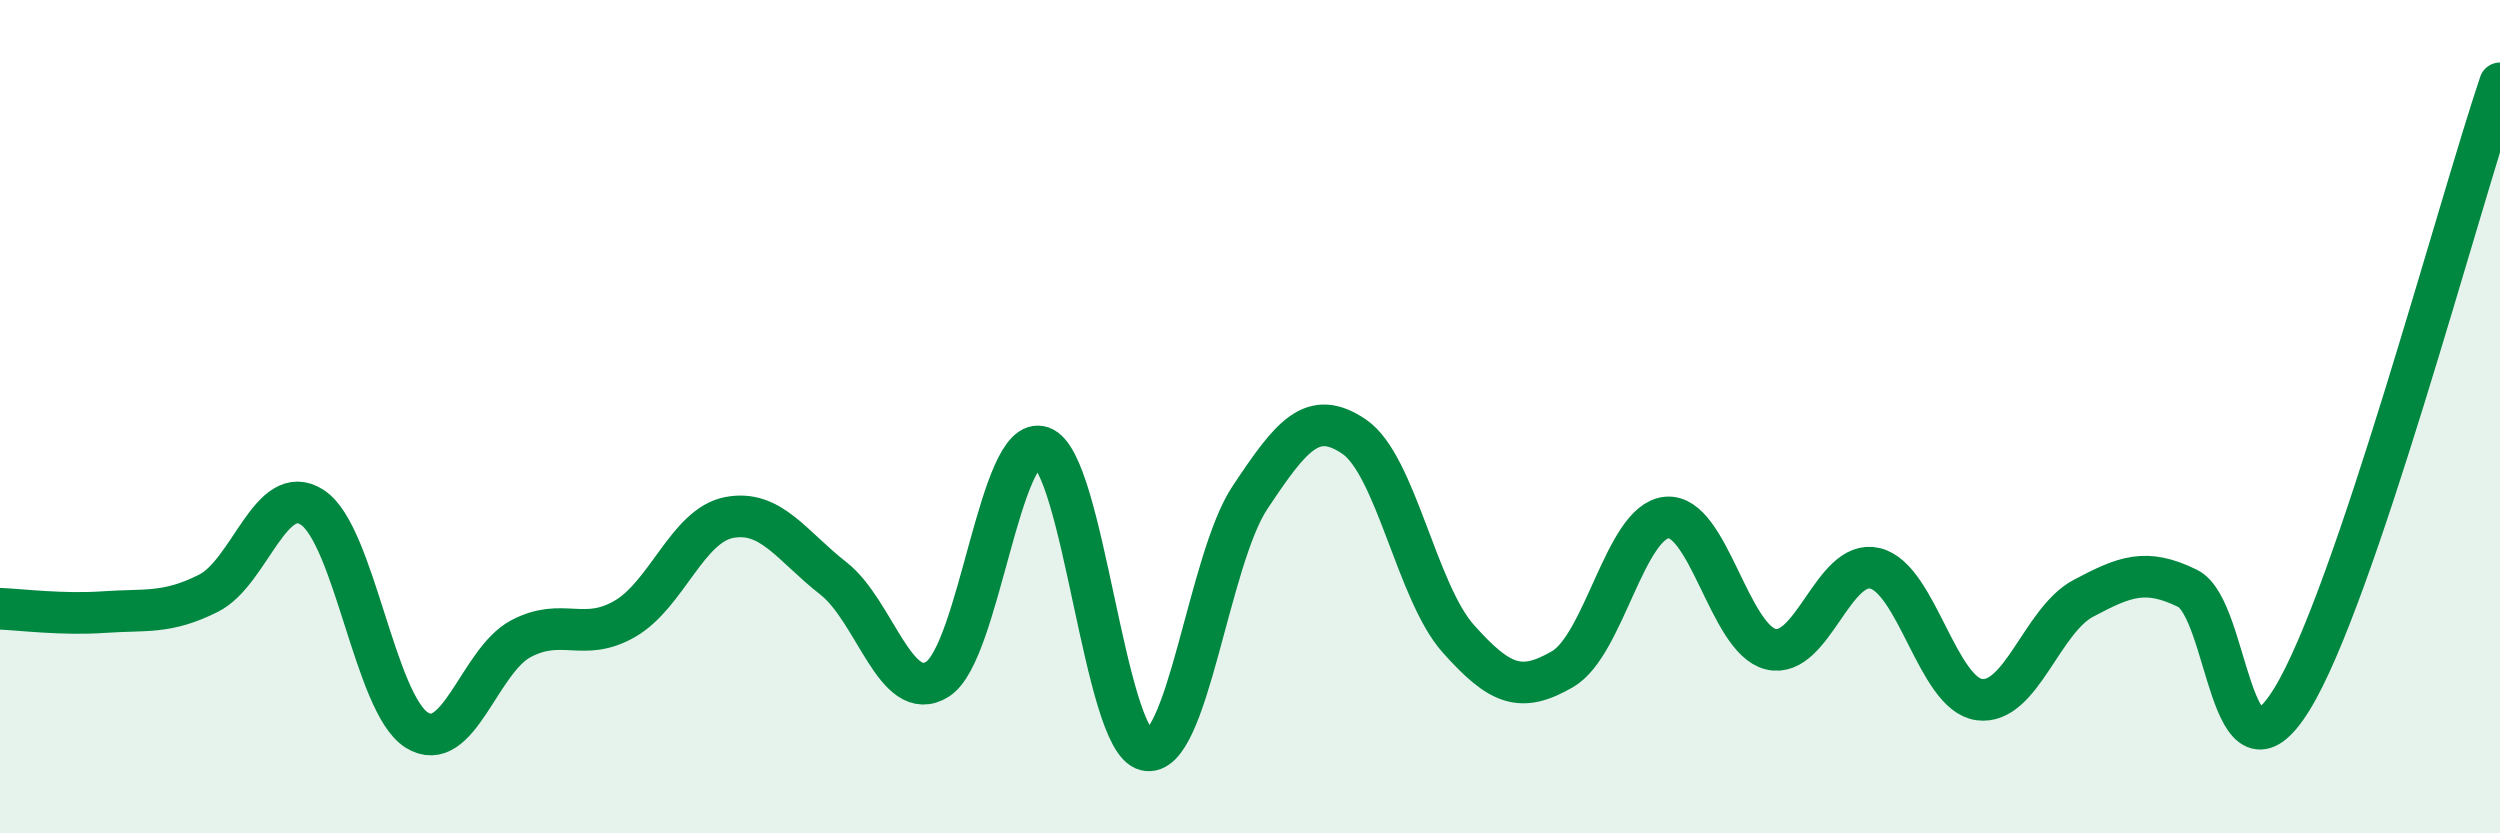
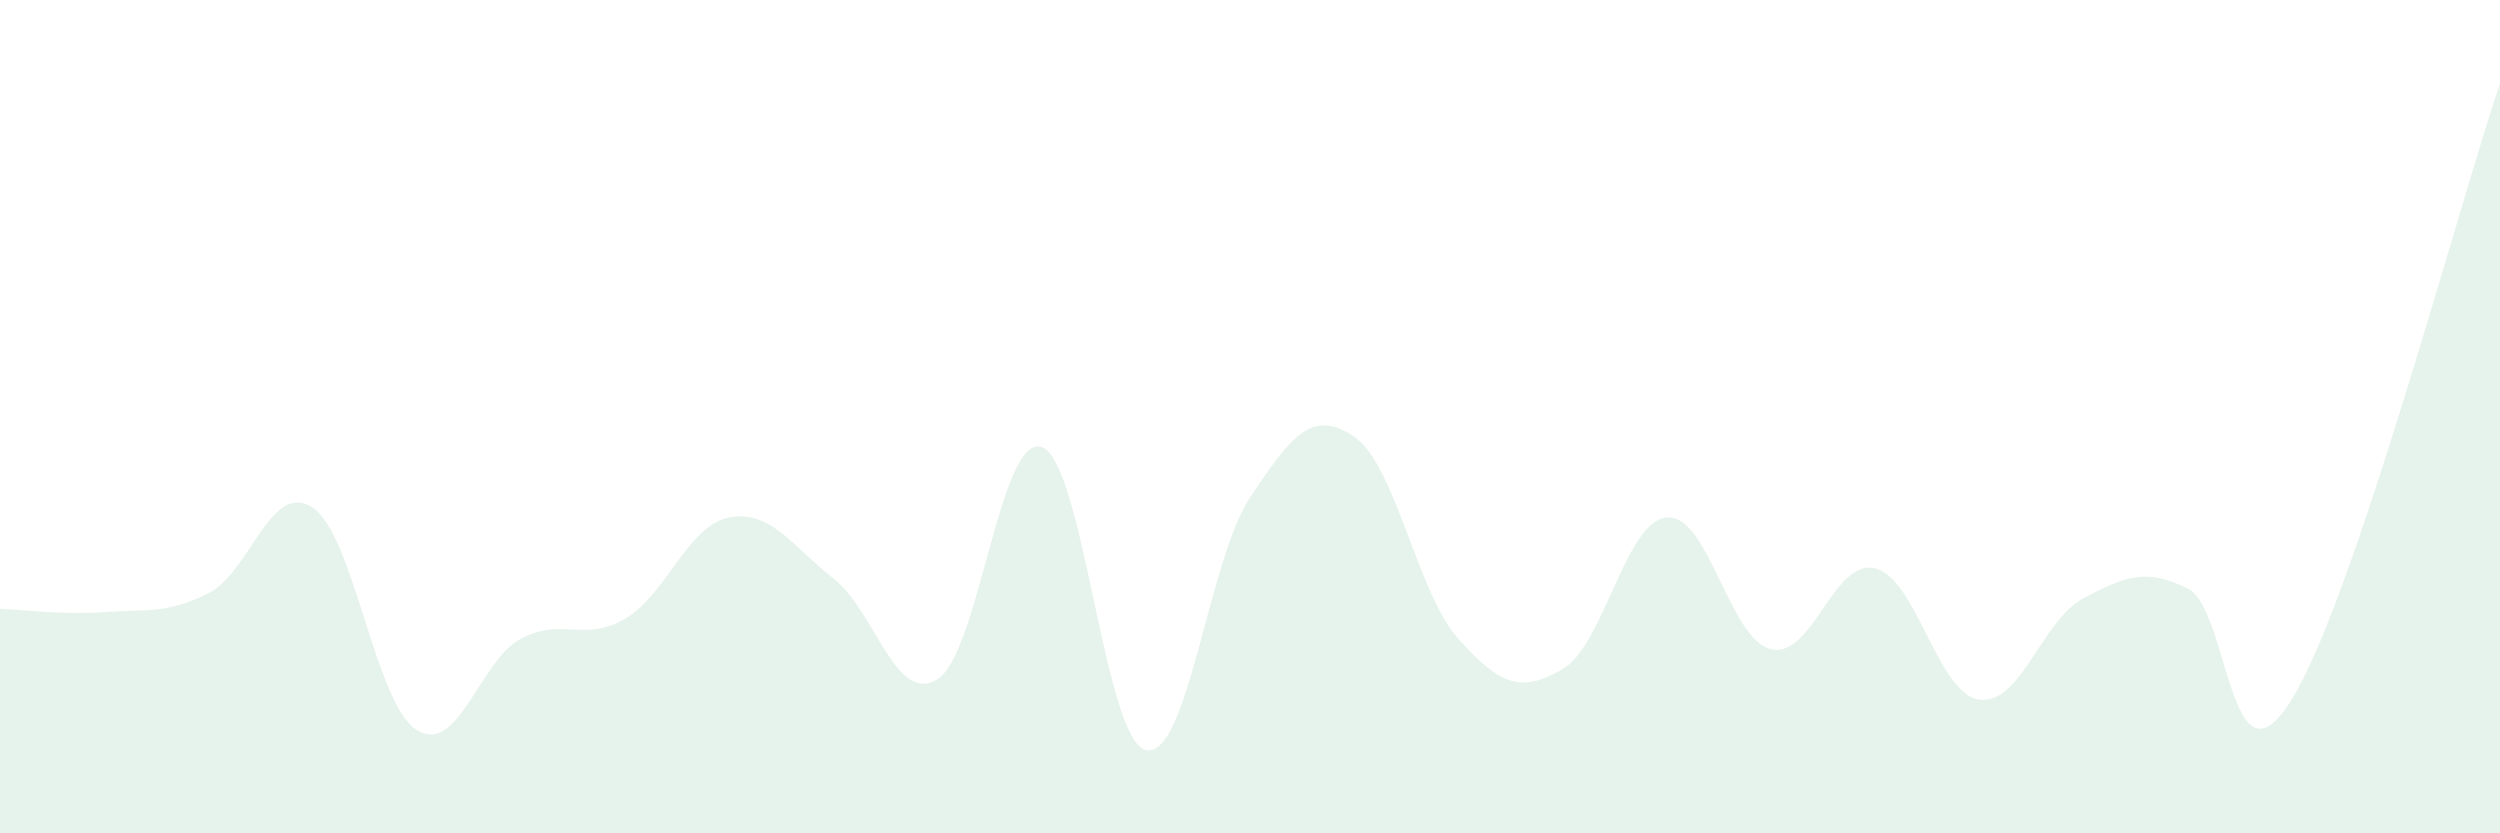
<svg xmlns="http://www.w3.org/2000/svg" width="60" height="20" viewBox="0 0 60 20">
  <path d="M 0,14.61 C 0.5,14.63 1.5,14.76 2.5,14.69 C 3.5,14.62 4,14.74 5,14.24 C 6,13.74 6.5,11.52 7.5,12.18 C 8.5,12.84 9,16.89 10,17.52 C 11,18.15 11.5,15.86 12.5,15.33 C 13.5,14.8 14,15.43 15,14.85 C 16,14.27 16.5,12.61 17.5,12.42 C 18.5,12.23 19,13.1 20,13.88 C 21,14.66 21.5,16.93 22.5,16.3 C 23.5,15.67 24,10.39 25,10.73 C 26,11.07 26.5,17.76 27.5,18 C 28.5,18.24 29,13.44 30,11.94 C 31,10.44 31.5,9.8 32.5,10.48 C 33.5,11.16 34,14.21 35,15.33 C 36,16.45 36.5,16.64 37.5,16.06 C 38.5,15.48 39,12.52 40,12.42 C 41,12.32 41.5,15.34 42.5,15.58 C 43.5,15.82 44,13.4 45,13.64 C 46,13.88 46.5,16.65 47.5,16.79 C 48.5,16.93 49,14.89 50,14.36 C 51,13.83 51.5,13.63 52.5,14.12 C 53.5,14.61 53.5,19.21 55,16.79 C 56.5,14.37 59,4.96 60,2L60 20L0 20Z" fill="#008740" opacity="0.1" stroke-linecap="round" stroke-linejoin="round" />
-   <path d="M 0,14.61 C 0.5,14.63 1.5,14.76 2.5,14.69 C 3.5,14.62 4,14.74 5,14.24 C 6,13.74 6.5,11.52 7.5,12.18 C 8.5,12.84 9,16.89 10,17.52 C 11,18.15 11.5,15.86 12.5,15.33 C 13.5,14.8 14,15.43 15,14.85 C 16,14.27 16.5,12.61 17.5,12.42 C 18.5,12.23 19,13.1 20,13.88 C 21,14.66 21.5,16.93 22.5,16.3 C 23.5,15.67 24,10.39 25,10.73 C 26,11.07 26.5,17.76 27.5,18 C 28.5,18.24 29,13.44 30,11.94 C 31,10.44 31.5,9.8 32.5,10.48 C 33.5,11.16 34,14.21 35,15.33 C 36,16.45 36.5,16.64 37.5,16.06 C 38.5,15.48 39,12.52 40,12.42 C 41,12.32 41.5,15.34 42.5,15.58 C 43.5,15.82 44,13.4 45,13.64 C 46,13.88 46.5,16.65 47.5,16.79 C 48.5,16.93 49,14.89 50,14.36 C 51,13.83 51.5,13.63 52.5,14.12 C 53.5,14.61 53.5,19.21 55,16.79 C 56.5,14.37 59,4.96 60,2" stroke="#008740" stroke-width="1" fill="none" stroke-linecap="round" stroke-linejoin="round" />
</svg>